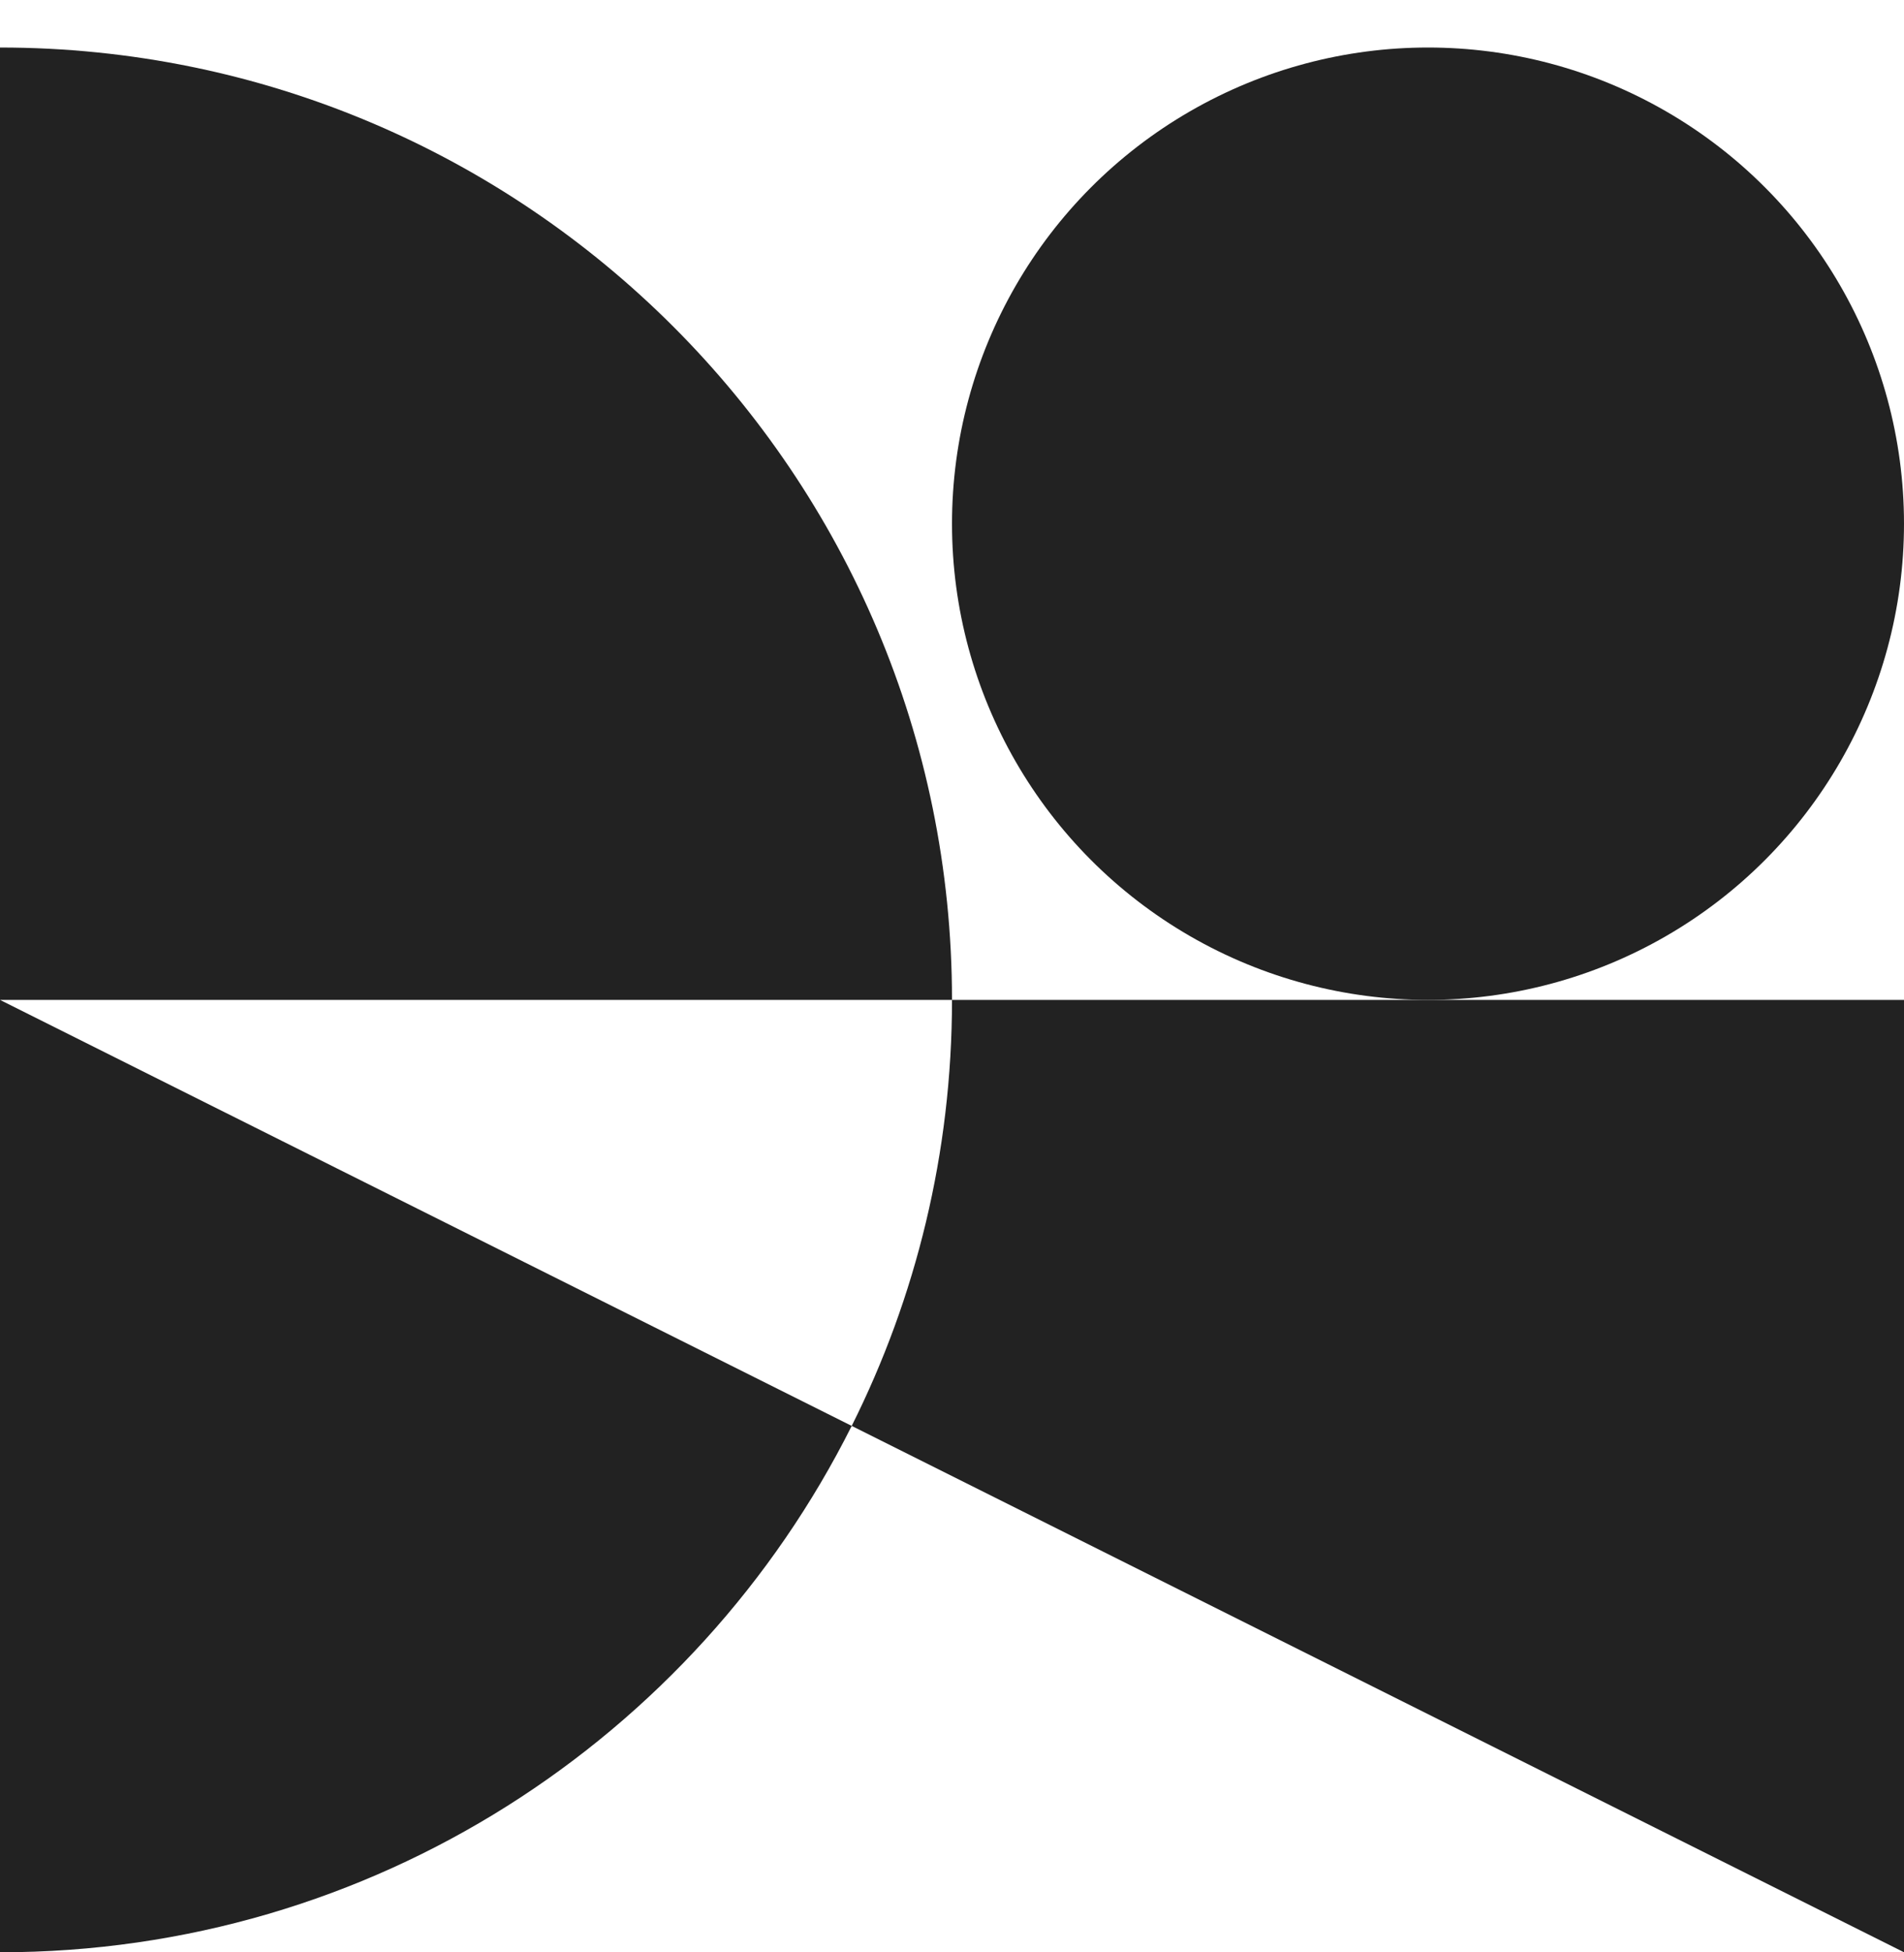
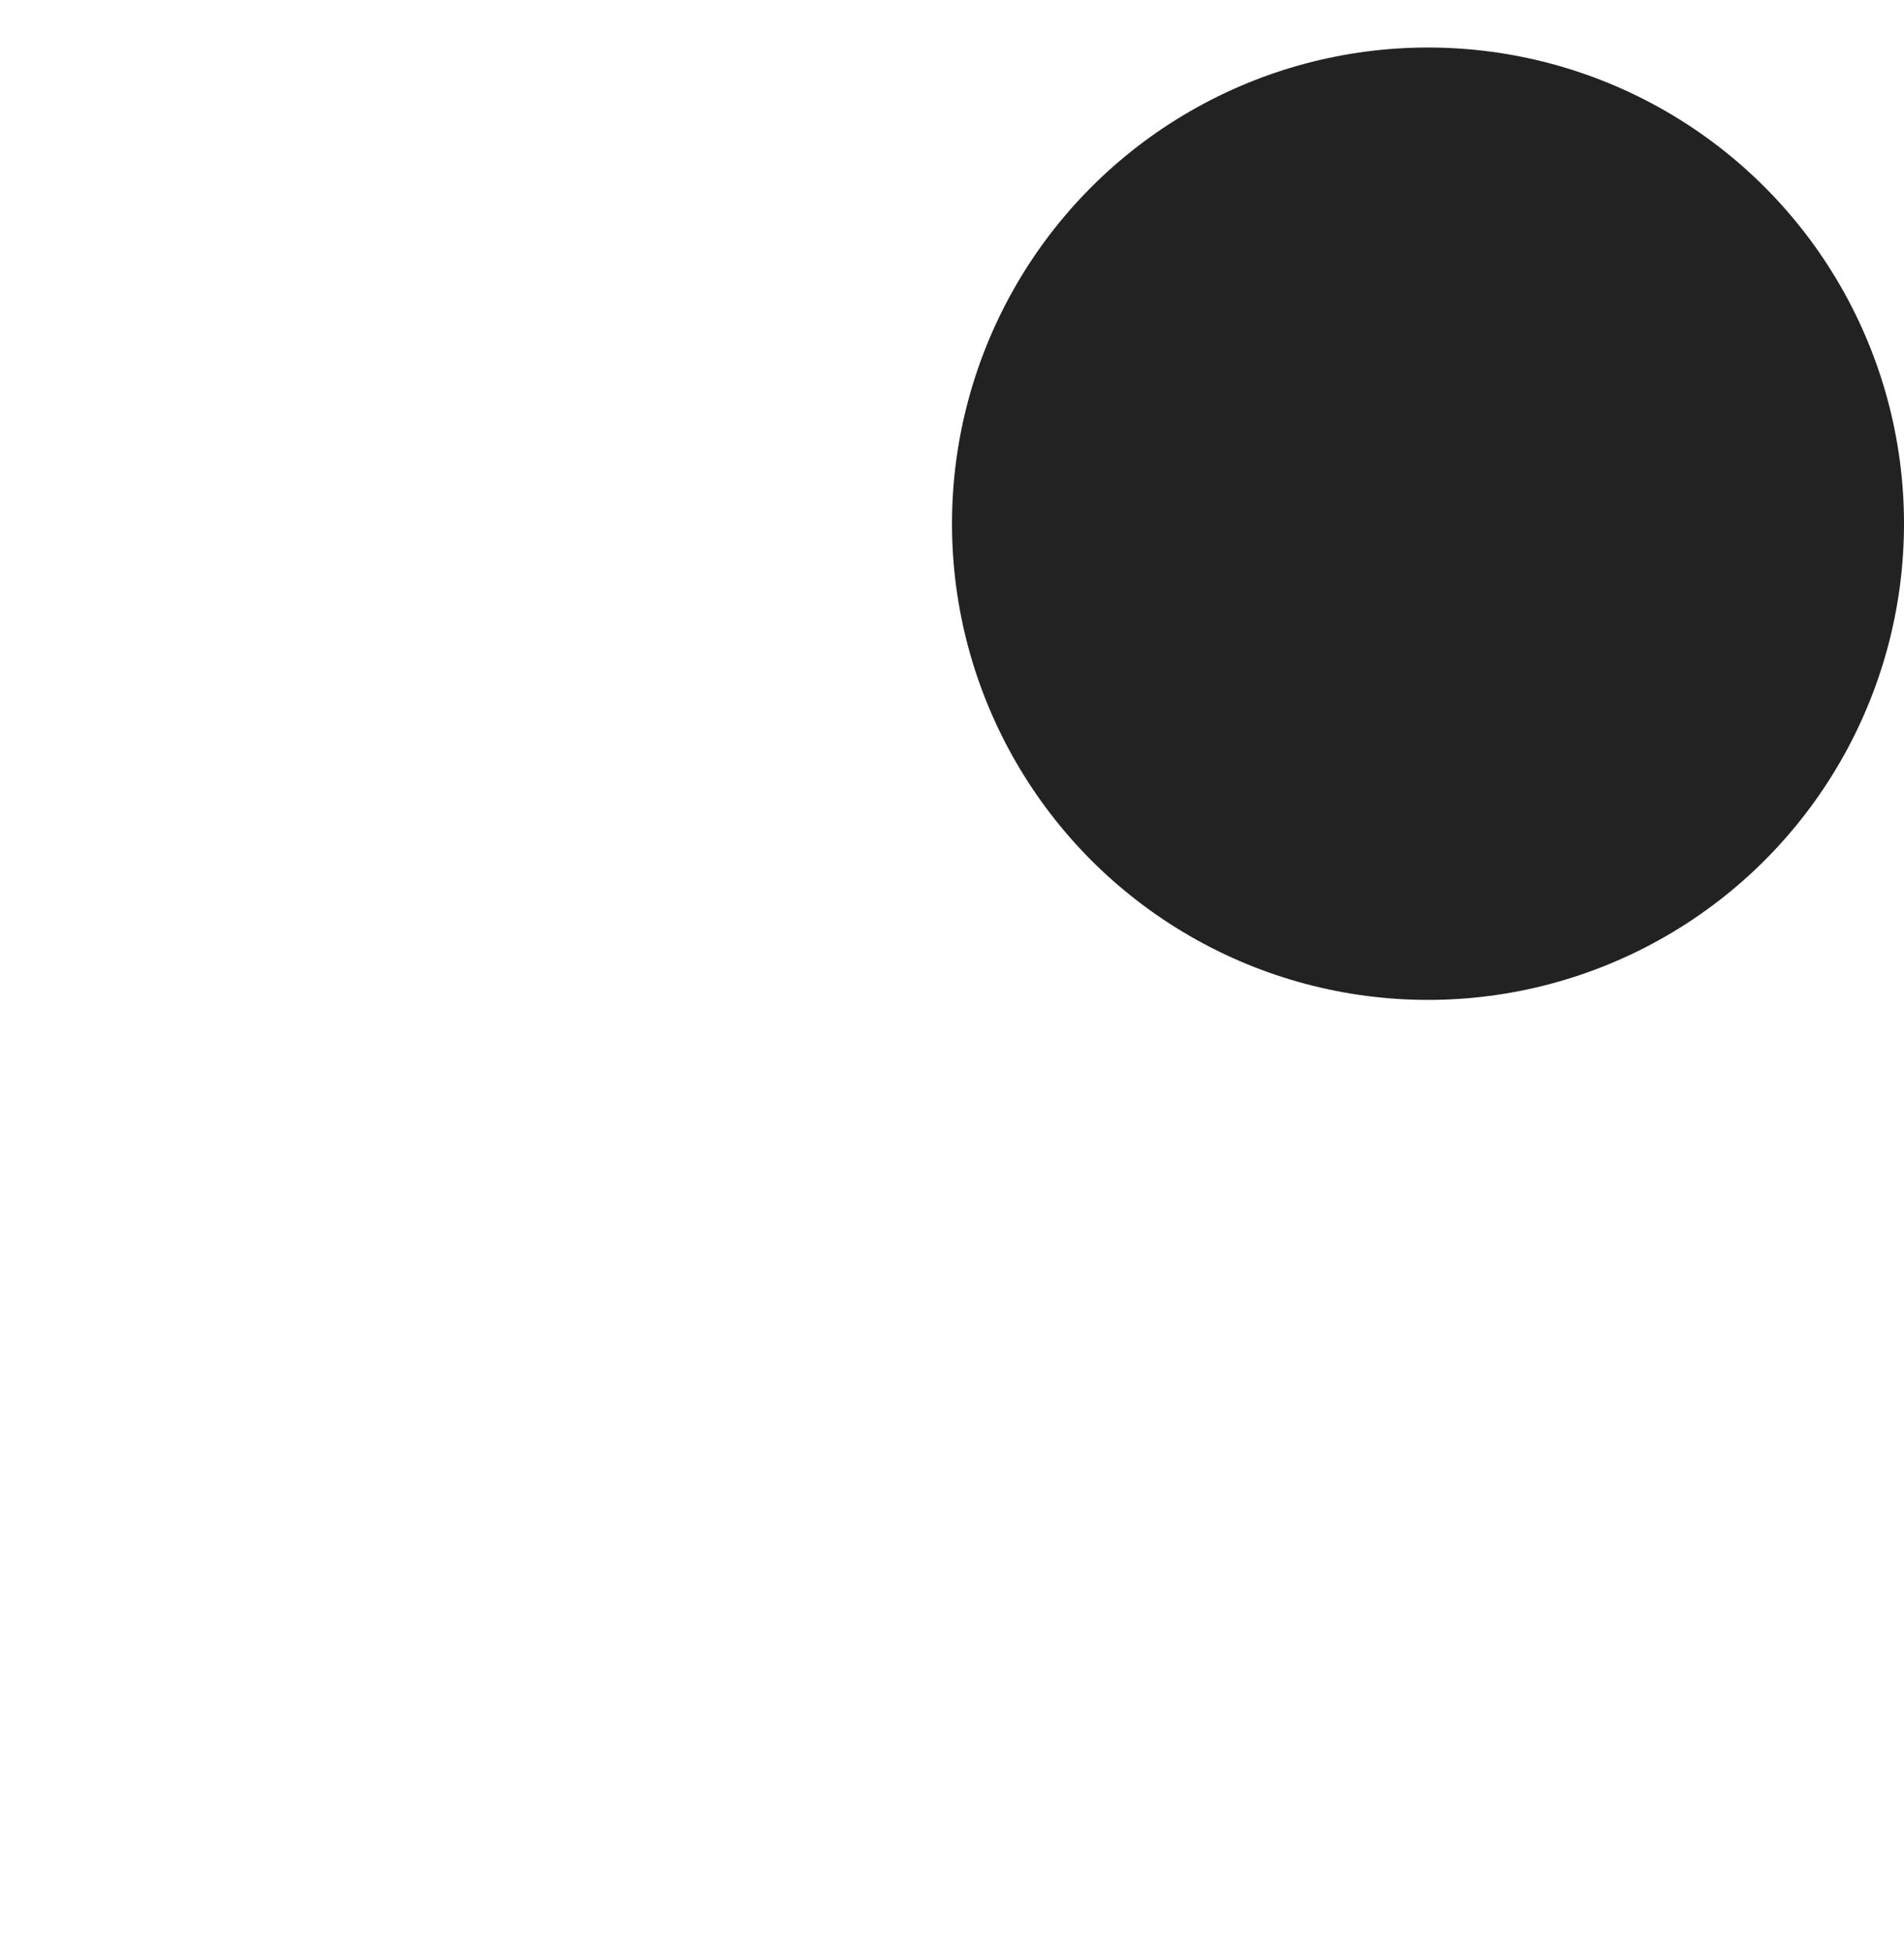
<svg xmlns="http://www.w3.org/2000/svg" width="40" height="41" viewBox="0 0 40 41" fill="none">
  <circle cx="30" cy="10.998" r="10" transform="rotate(180 30 10.998)" fill="#222222" />
-   <path fill-rule="evenodd" clip-rule="evenodd" d="M20 20.998L0 20.998V20.998V0.998C11.046 0.998 20 9.952 20 20.998C20 20.998 20 20.998 20 20.998ZM17.893 29.944C14.609 36.498 7.83 40.998 0 40.998L0 20.998L17.893 29.944ZM17.893 29.944C19.241 27.252 20 24.213 20 20.998L40.001 20.998L40.001 40.998L17.893 29.944Z" fill="#222222" />
</svg>